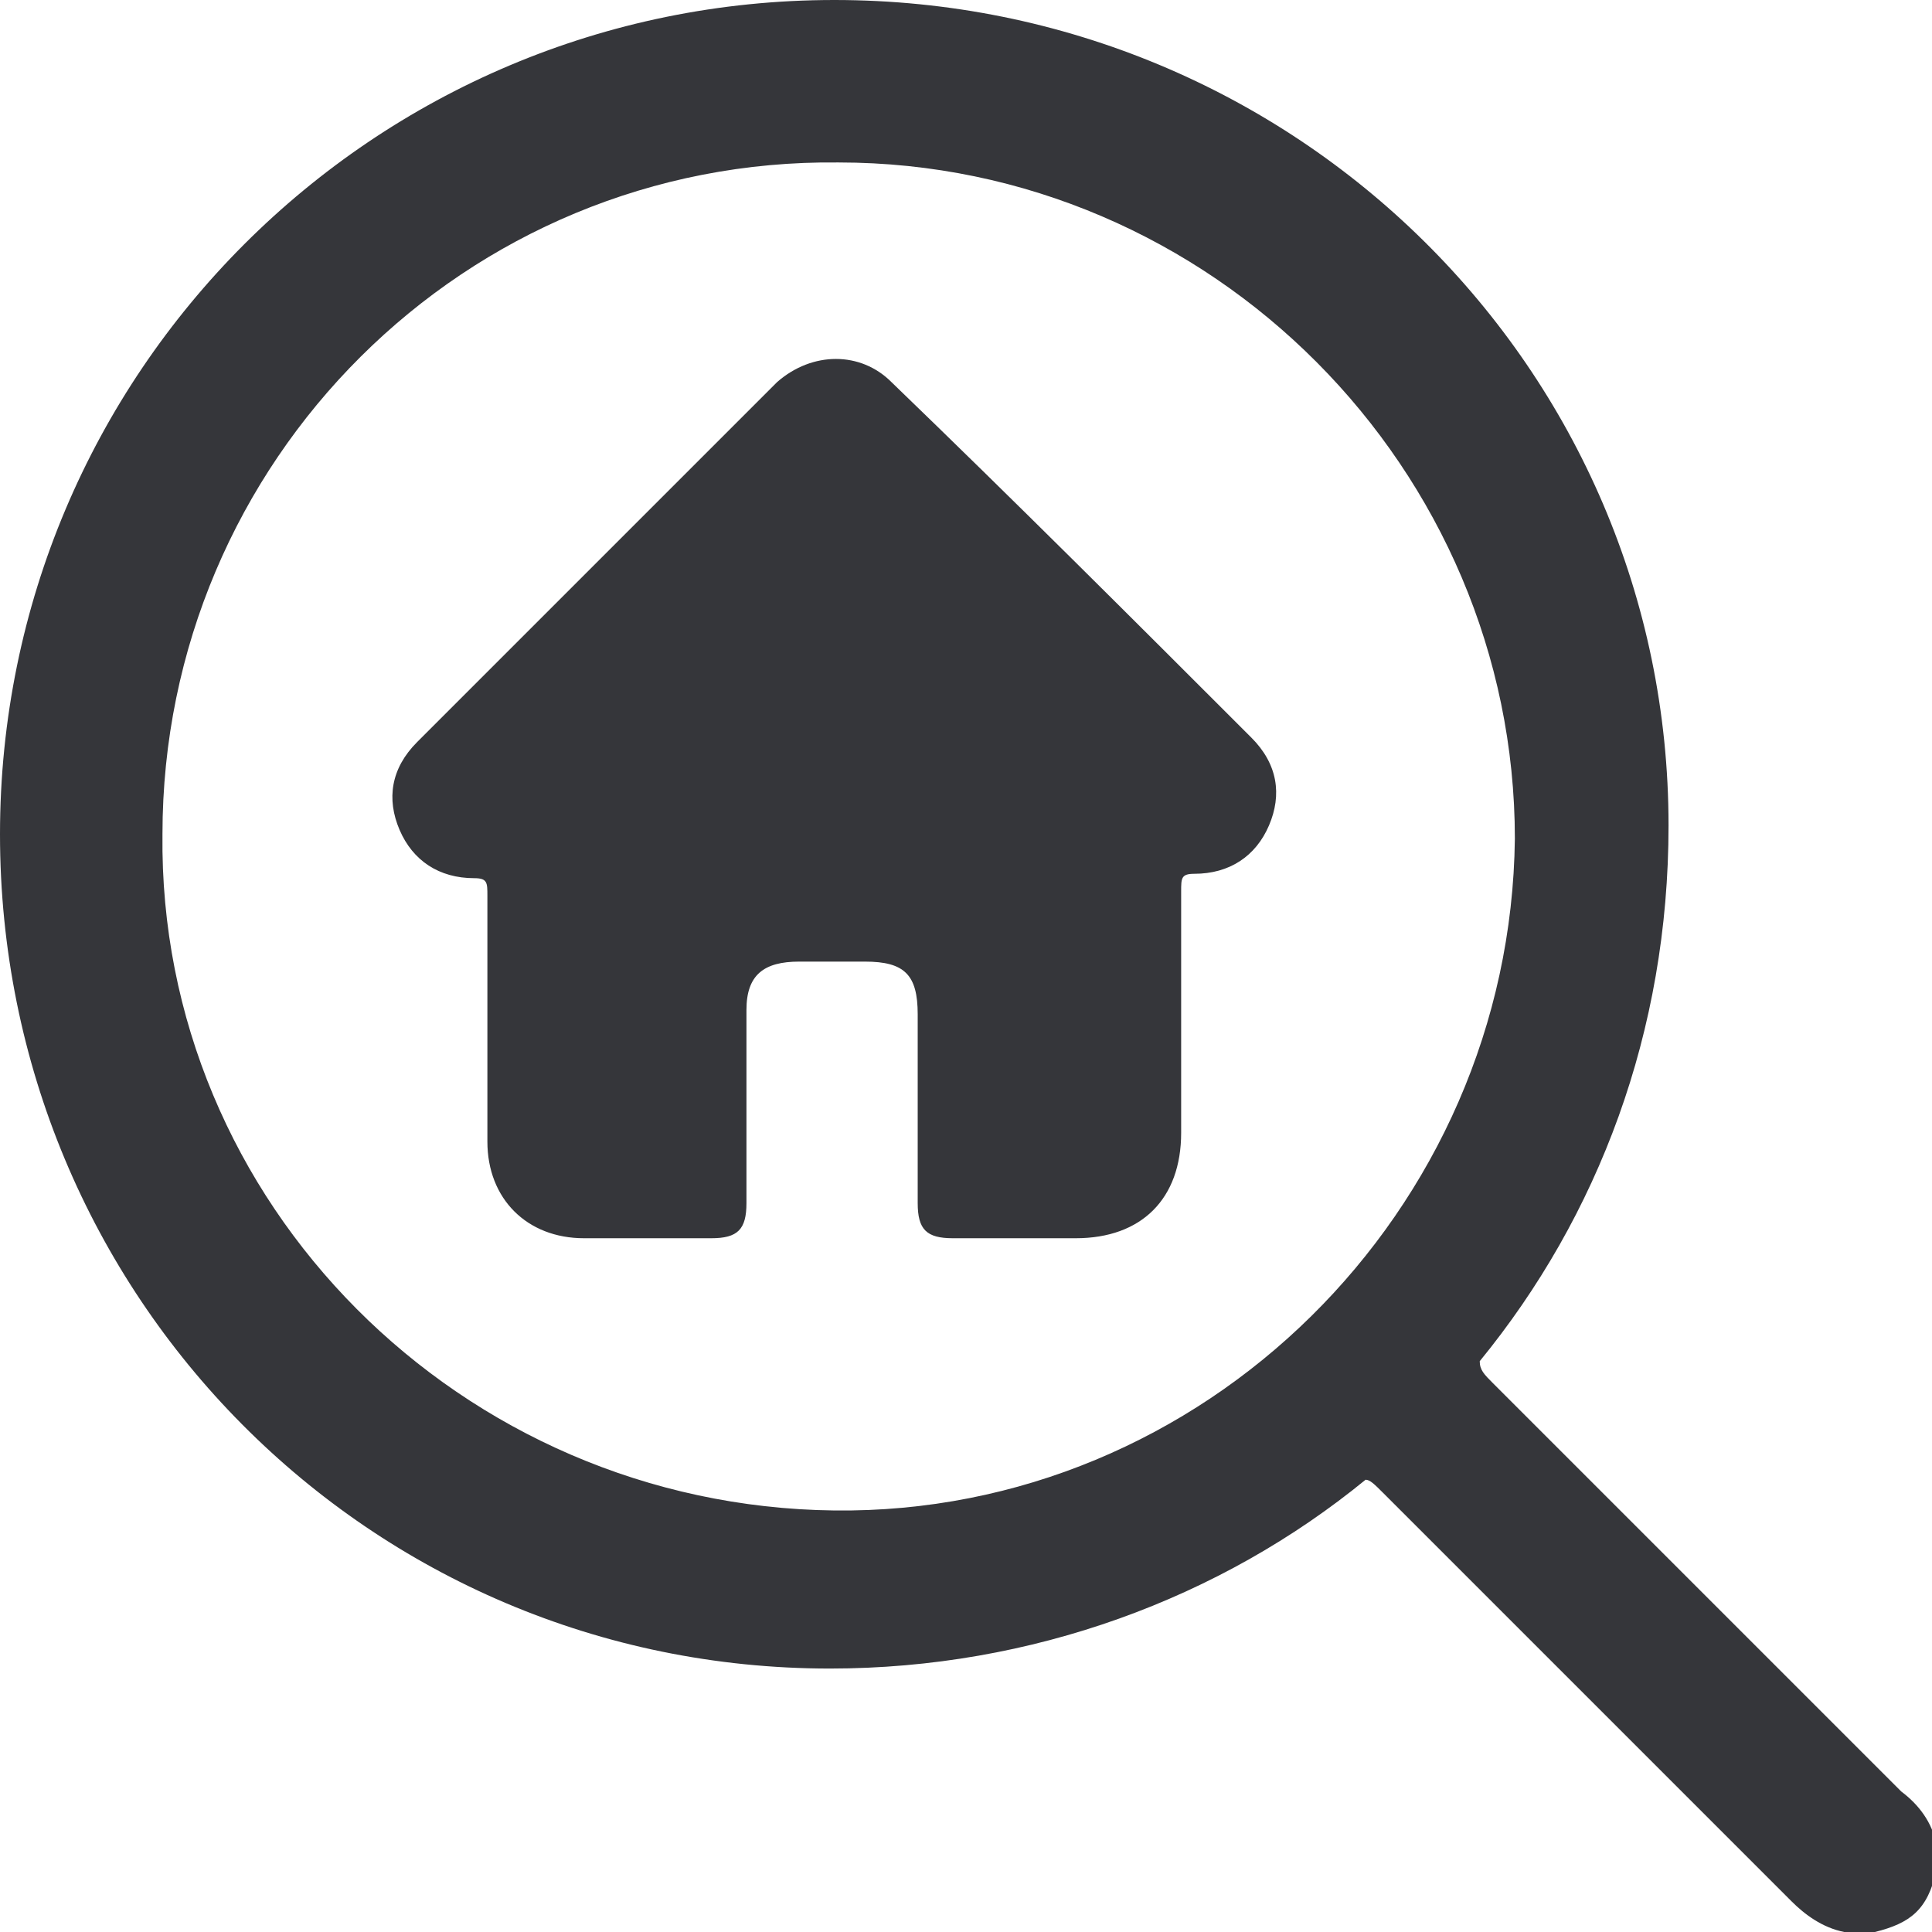
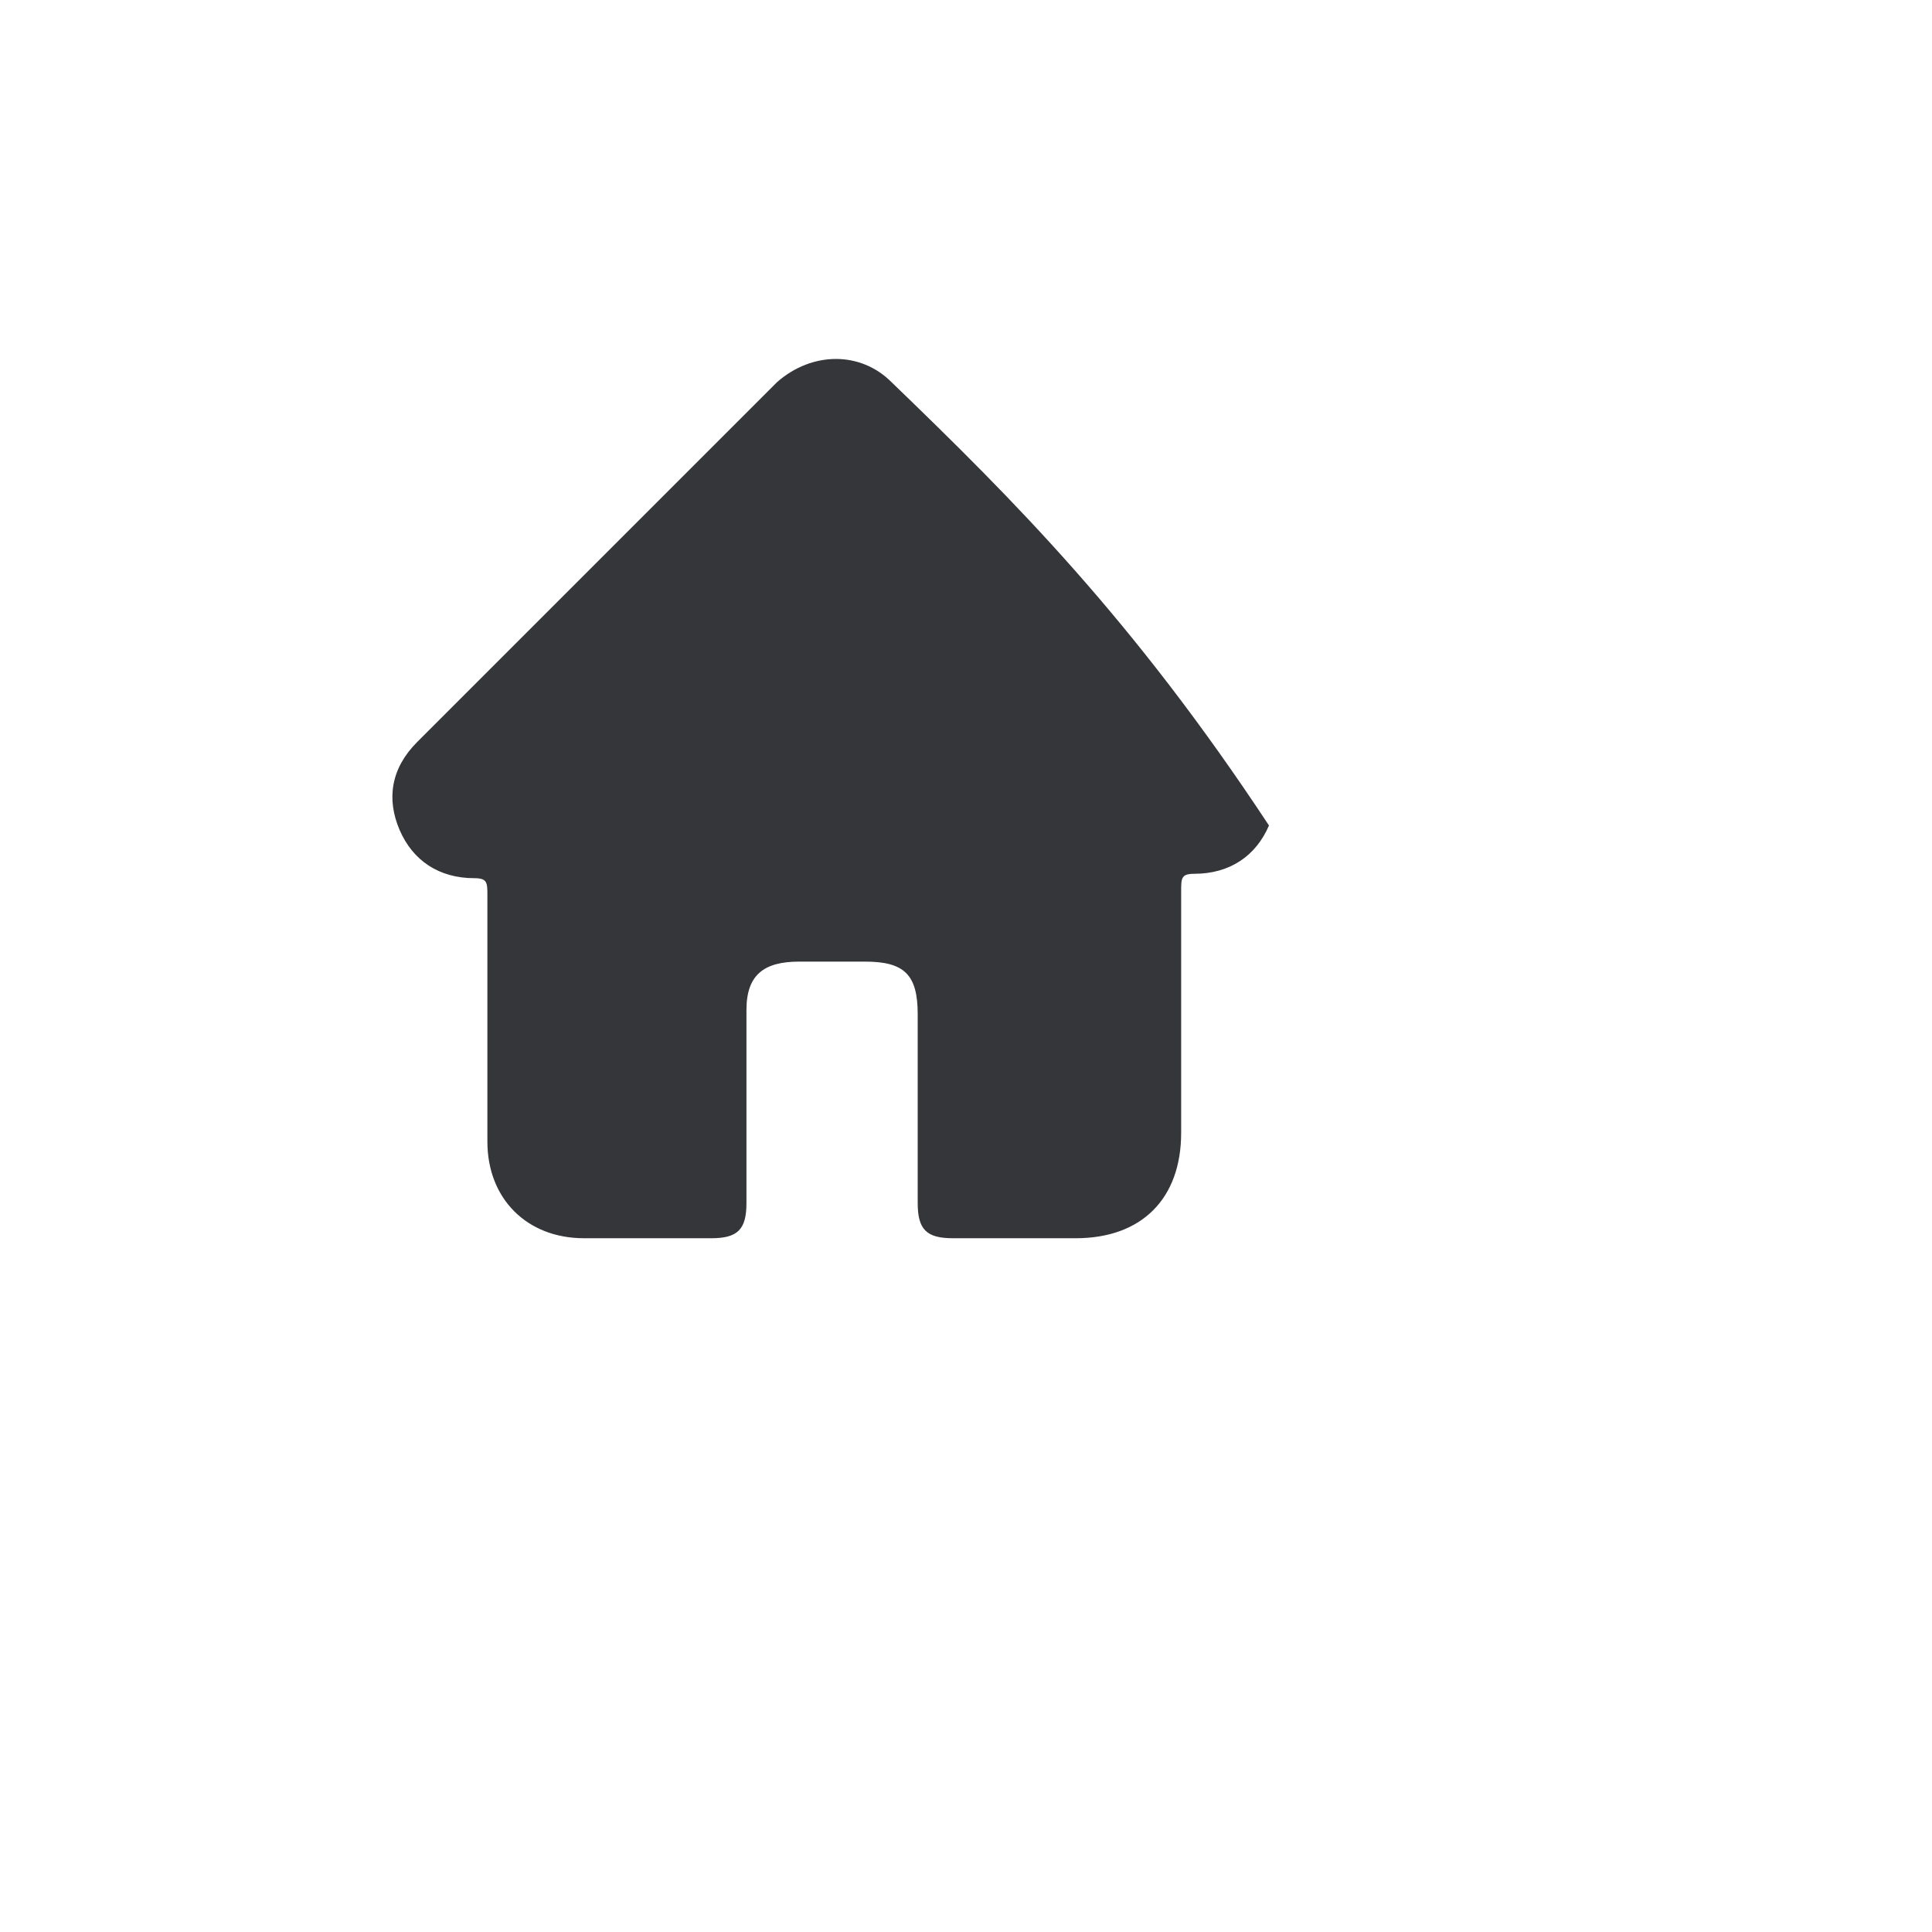
<svg xmlns="http://www.w3.org/2000/svg" viewBox="0 0 44 44" style="enable-background:new 0 0 44 44;">
  <defs>
    <style type="text/css">
	.st0{fill:#434343;}
	.st1{fill:#8E8E8E;}
	.st2{fill:#676767;}
	.st3{fill:#4DBAD2;}
</style>
  </defs>
  <g>
-     <path class="st3" d="M43.3,40.8c-3.1-3.1-6.2-6.2-9.3-9.3c-0.2-0.2-0.3-0.3-0.3-0.5c2.7-3.3,4.3-7.5,4.3-12.2C38,8.4,29.5,0,19,0 C8.5,0,0,8.5,0,19C0,29.5,8.4,38,18.9,38c4.6,0,8.9-1.6,12.2-4.3c0.1,0,0.2,0.1,0.4,0.3c3.1,3.1,6.2,6.2,9.3,9.3 c0.3,0.3,0.7,0.6,1.2,0.7h0.7c0.8-0.2,1.2-0.5,1.4-1.4V42C44,41.5,43.7,41.1,43.3,40.8z M19,34.4c-8.5-0.1-15.4-7-15.3-15.4 c0-8.5,6.9-15.4,15.4-15.3c8.5,0,15.4,7,15.4,15.4C34.4,27.6,27.4,34.5,19,34.4z" style="fill: rgb(53, 54, 58);" />
-     <path class="st3" d="M20.3,8.7c-0.7-0.7-1.8-0.7-2.6,0c-2.7,2.7-5.5,5.5-8.2,8.2c-0.6,0.6-0.7,1.3-0.4,2C9.4,19.6,10,20,10.8,20 c0.3,0,0.3,0.1,0.3,0.4c0,0.9,0,1.9,0,2.8c0,0.9,0,1.8,0,2.8c0,1.3,0.9,2.2,2.2,2.2c1,0,2,0,2.9,0c0.6,0,0.8-0.2,0.8-0.8 c0-1.5,0-2.9,0-4.4c0-0.8,0.4-1.1,1.2-1.1c0.5,0,1,0,1.5,0c0.9,0,1.2,0.3,1.2,1.2c0,1.4,0,2.8,0,4.3c0,0.6,0.2,0.8,0.8,0.8 c0.9,0,1.8,0,2.8,0c1.5,0,2.4-0.9,2.4-2.4c0-1.8,0-3.6,0-5.5c0-0.3,0-0.4,0.3-0.4c0.8,0,1.4-0.4,1.7-1.1c0.3-0.7,0.2-1.4-0.4-2 C25.8,14.1,23.1,11.4,20.3,8.7z" style="fill: rgb(53, 54, 58);" />
+     <path class="st3" d="M20.3,8.7c-0.7-0.7-1.8-0.7-2.6,0c-2.7,2.7-5.5,5.5-8.2,8.2c-0.6,0.6-0.7,1.3-0.4,2C9.4,19.6,10,20,10.8,20 c0.3,0,0.3,0.1,0.3,0.4c0,0.9,0,1.9,0,2.8c0,0.9,0,1.8,0,2.8c0,1.3,0.9,2.2,2.2,2.2c1,0,2,0,2.9,0c0.6,0,0.8-0.2,0.8-0.8 c0-1.5,0-2.9,0-4.4c0-0.8,0.4-1.1,1.2-1.1c0.5,0,1,0,1.5,0c0.9,0,1.2,0.3,1.2,1.2c0,1.4,0,2.8,0,4.3c0,0.6,0.2,0.8,0.8,0.8 c0.9,0,1.8,0,2.8,0c1.5,0,2.4-0.9,2.4-2.4c0-1.8,0-3.6,0-5.5c0-0.3,0-0.4,0.3-0.4c0.8,0,1.4-0.4,1.7-1.1C25.8,14.1,23.1,11.4,20.3,8.7z" style="fill: rgb(53, 54, 58);" />
  </g>
</svg>